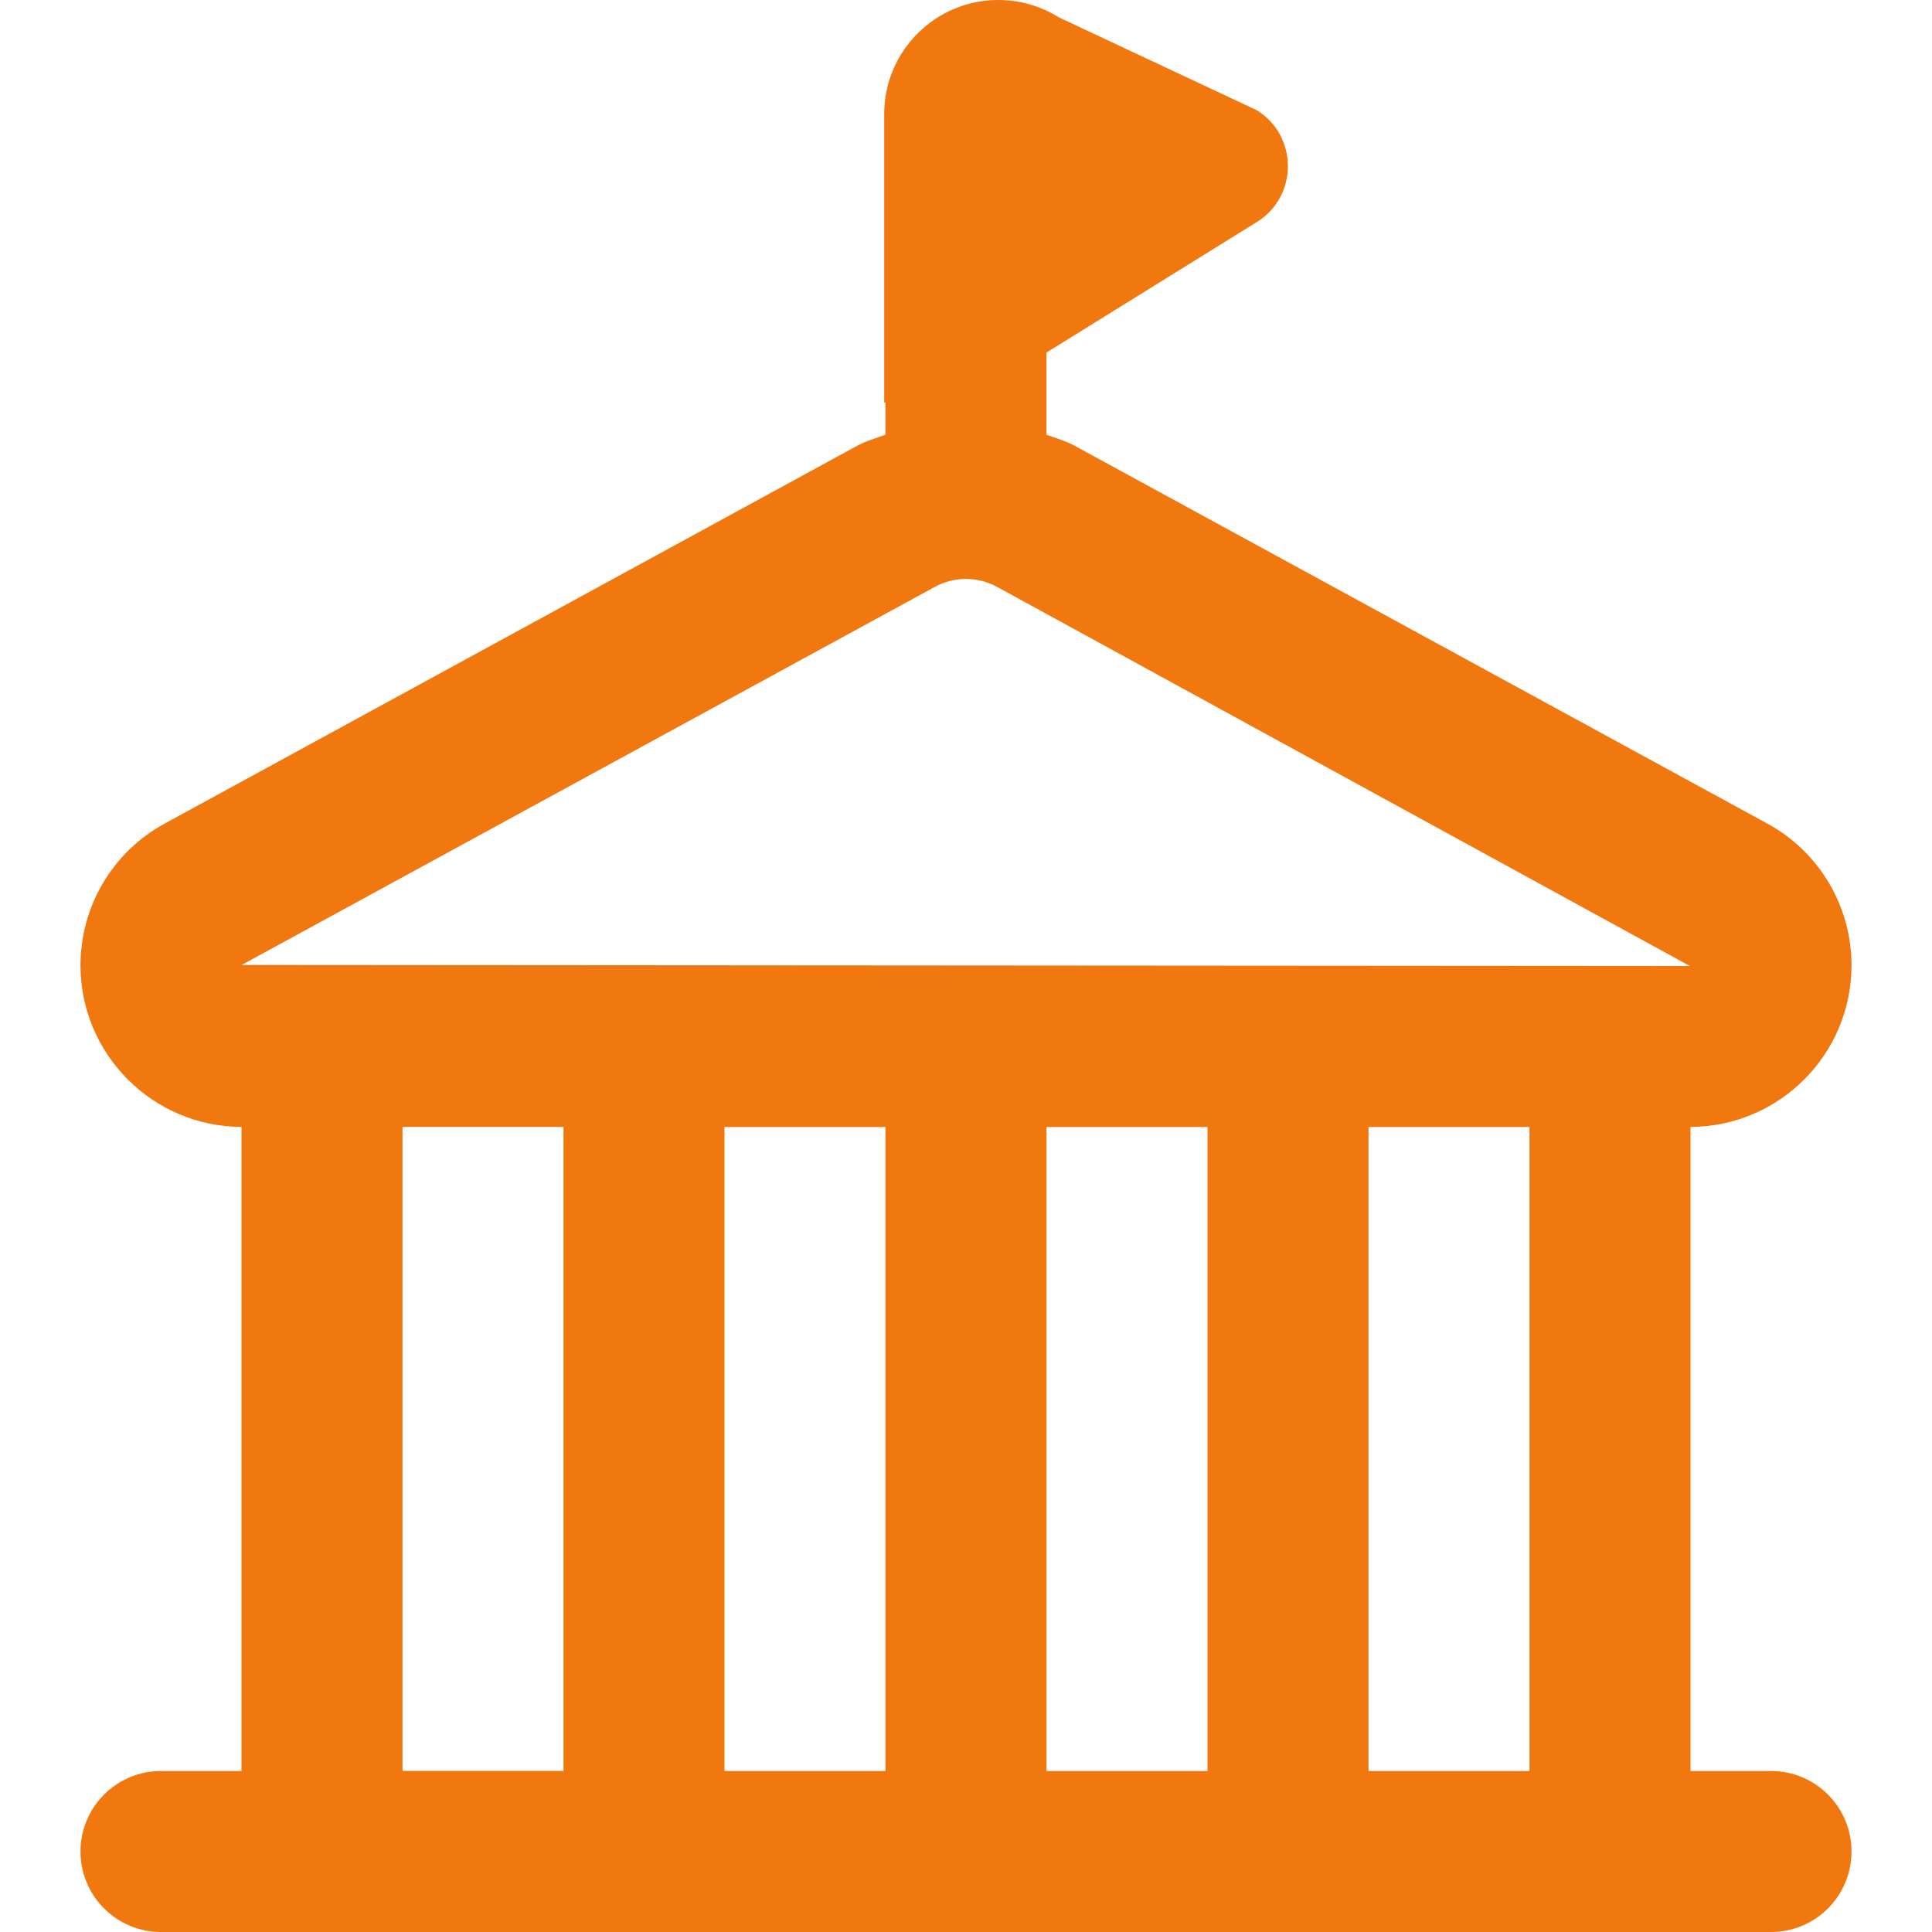
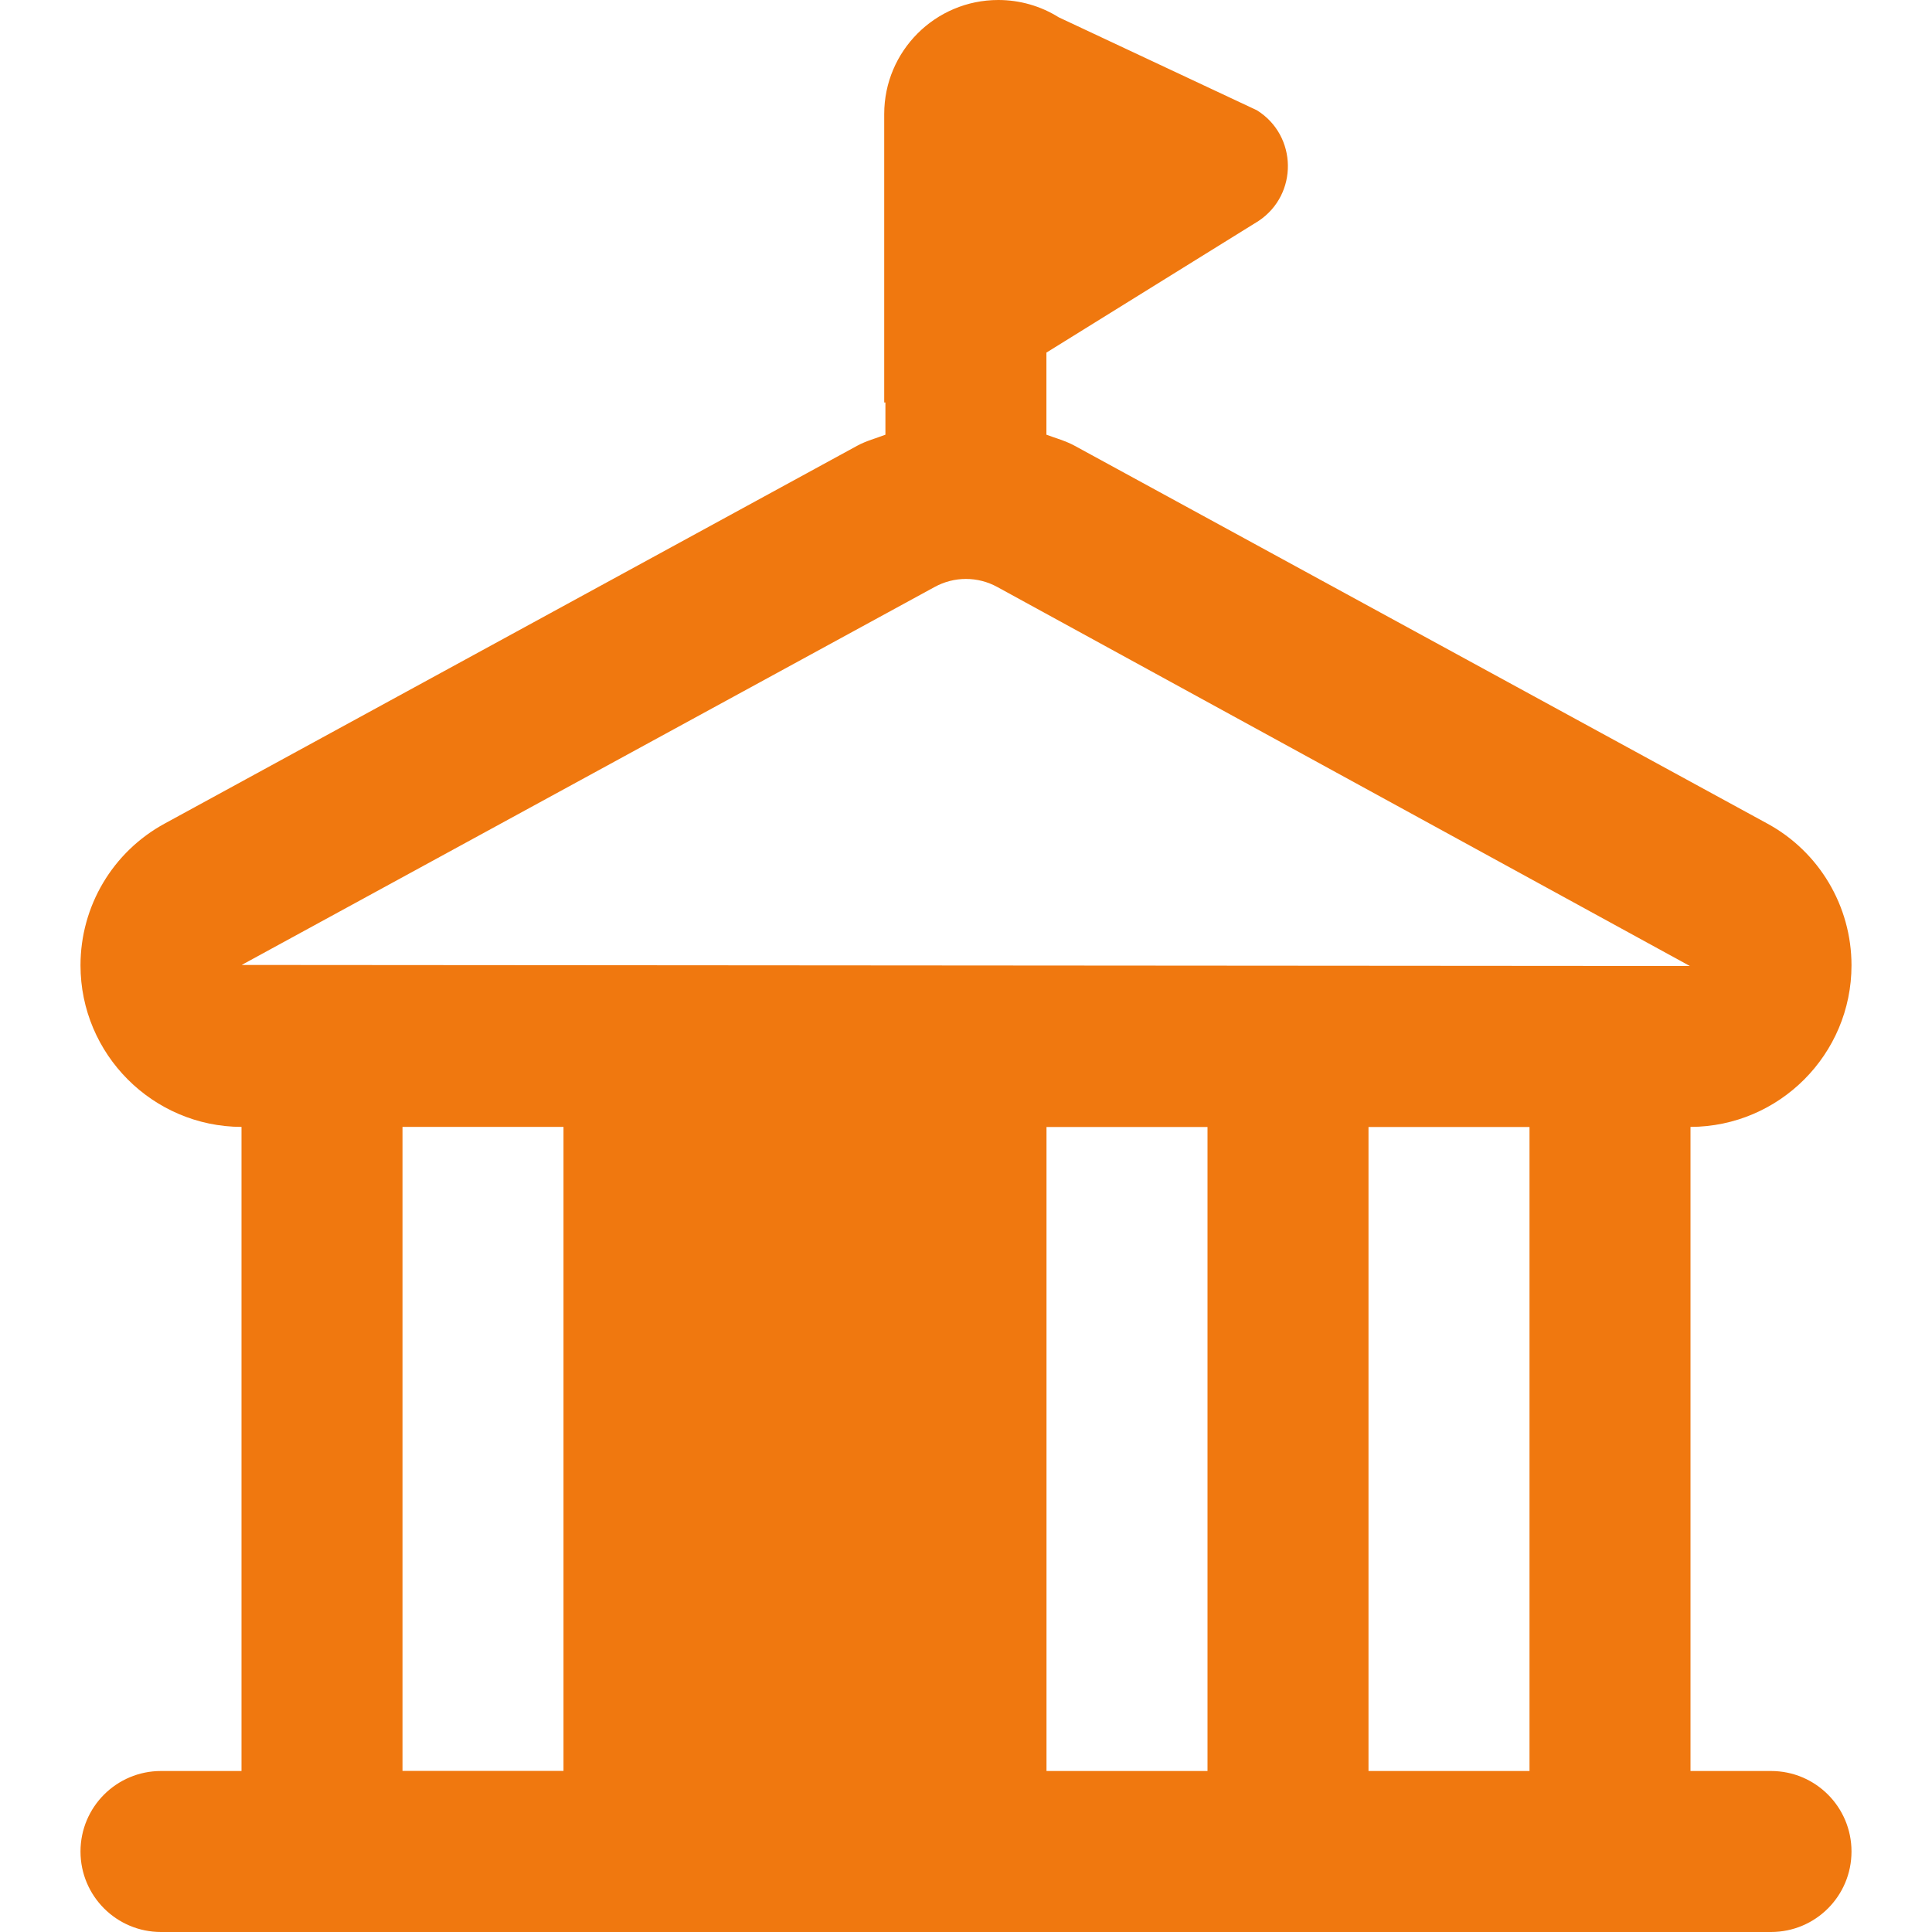
<svg xmlns="http://www.w3.org/2000/svg" width="48" height="48" viewBox="0 0 48 48" fill="none">
-   <path d="M44 44H42V27.998C44.208 27.99 46 26.194 46 23.984C46 22.512 45.196 21.16 43.906 20.46L26.698 11.074C26.474 10.952 26.232 10.888 25.998 10.8V8.76L31.268 5.49C32.258 4.83 32.236 3.37 31.228 2.74L26.304 0.43C25.854 0.148 25.334 0 24.802 0C23.238 0 21.968 1.268 21.968 2.834V10H21.998V10.8C21.764 10.89 21.522 10.952 21.298 11.074L4.094 20.46C2.802 21.162 2 22.51 2 23.984C2 26.194 3.794 27.99 6 27.998V44H4C2.896 44 2 44.894 2 46C2 47.106 2.896 48 4 48H44C45.106 48 46 47.106 46 46C46 44.894 45.106 44 44 44ZM22 28V44H18V28H22ZM26 28H30V44H26V28ZM34 28H38V44H34V28ZM6.008 23.972L23.216 14.586C23.706 14.316 24.292 14.316 24.782 14.586L41.984 24L6.004 23.974H6.008V23.972ZM10 27.998H14V43.998H10V27.998Z" fill="#F0780F" />
+   <path d="M44 44H42V27.998C44.208 27.99 46 26.194 46 23.984C46 22.512 45.196 21.16 43.906 20.46L26.698 11.074C26.474 10.952 26.232 10.888 25.998 10.8V8.76L31.268 5.49C32.258 4.83 32.236 3.37 31.228 2.74L26.304 0.43C25.854 0.148 25.334 0 24.802 0C23.238 0 21.968 1.268 21.968 2.834V10H21.998V10.8C21.764 10.89 21.522 10.952 21.298 11.074L4.094 20.46C2.802 21.162 2 22.51 2 23.984C2 26.194 3.794 27.99 6 27.998V44H4C2.896 44 2 44.894 2 46C2 47.106 2.896 48 4 48H44C45.106 48 46 47.106 46 46C46 44.894 45.106 44 44 44ZM22 28H18V28H22ZM26 28H30V44H26V28ZM34 28H38V44H34V28ZM6.008 23.972L23.216 14.586C23.706 14.316 24.292 14.316 24.782 14.586L41.984 24L6.004 23.974H6.008V23.972ZM10 27.998H14V43.998H10V27.998Z" fill="#F0780F" />
</svg>